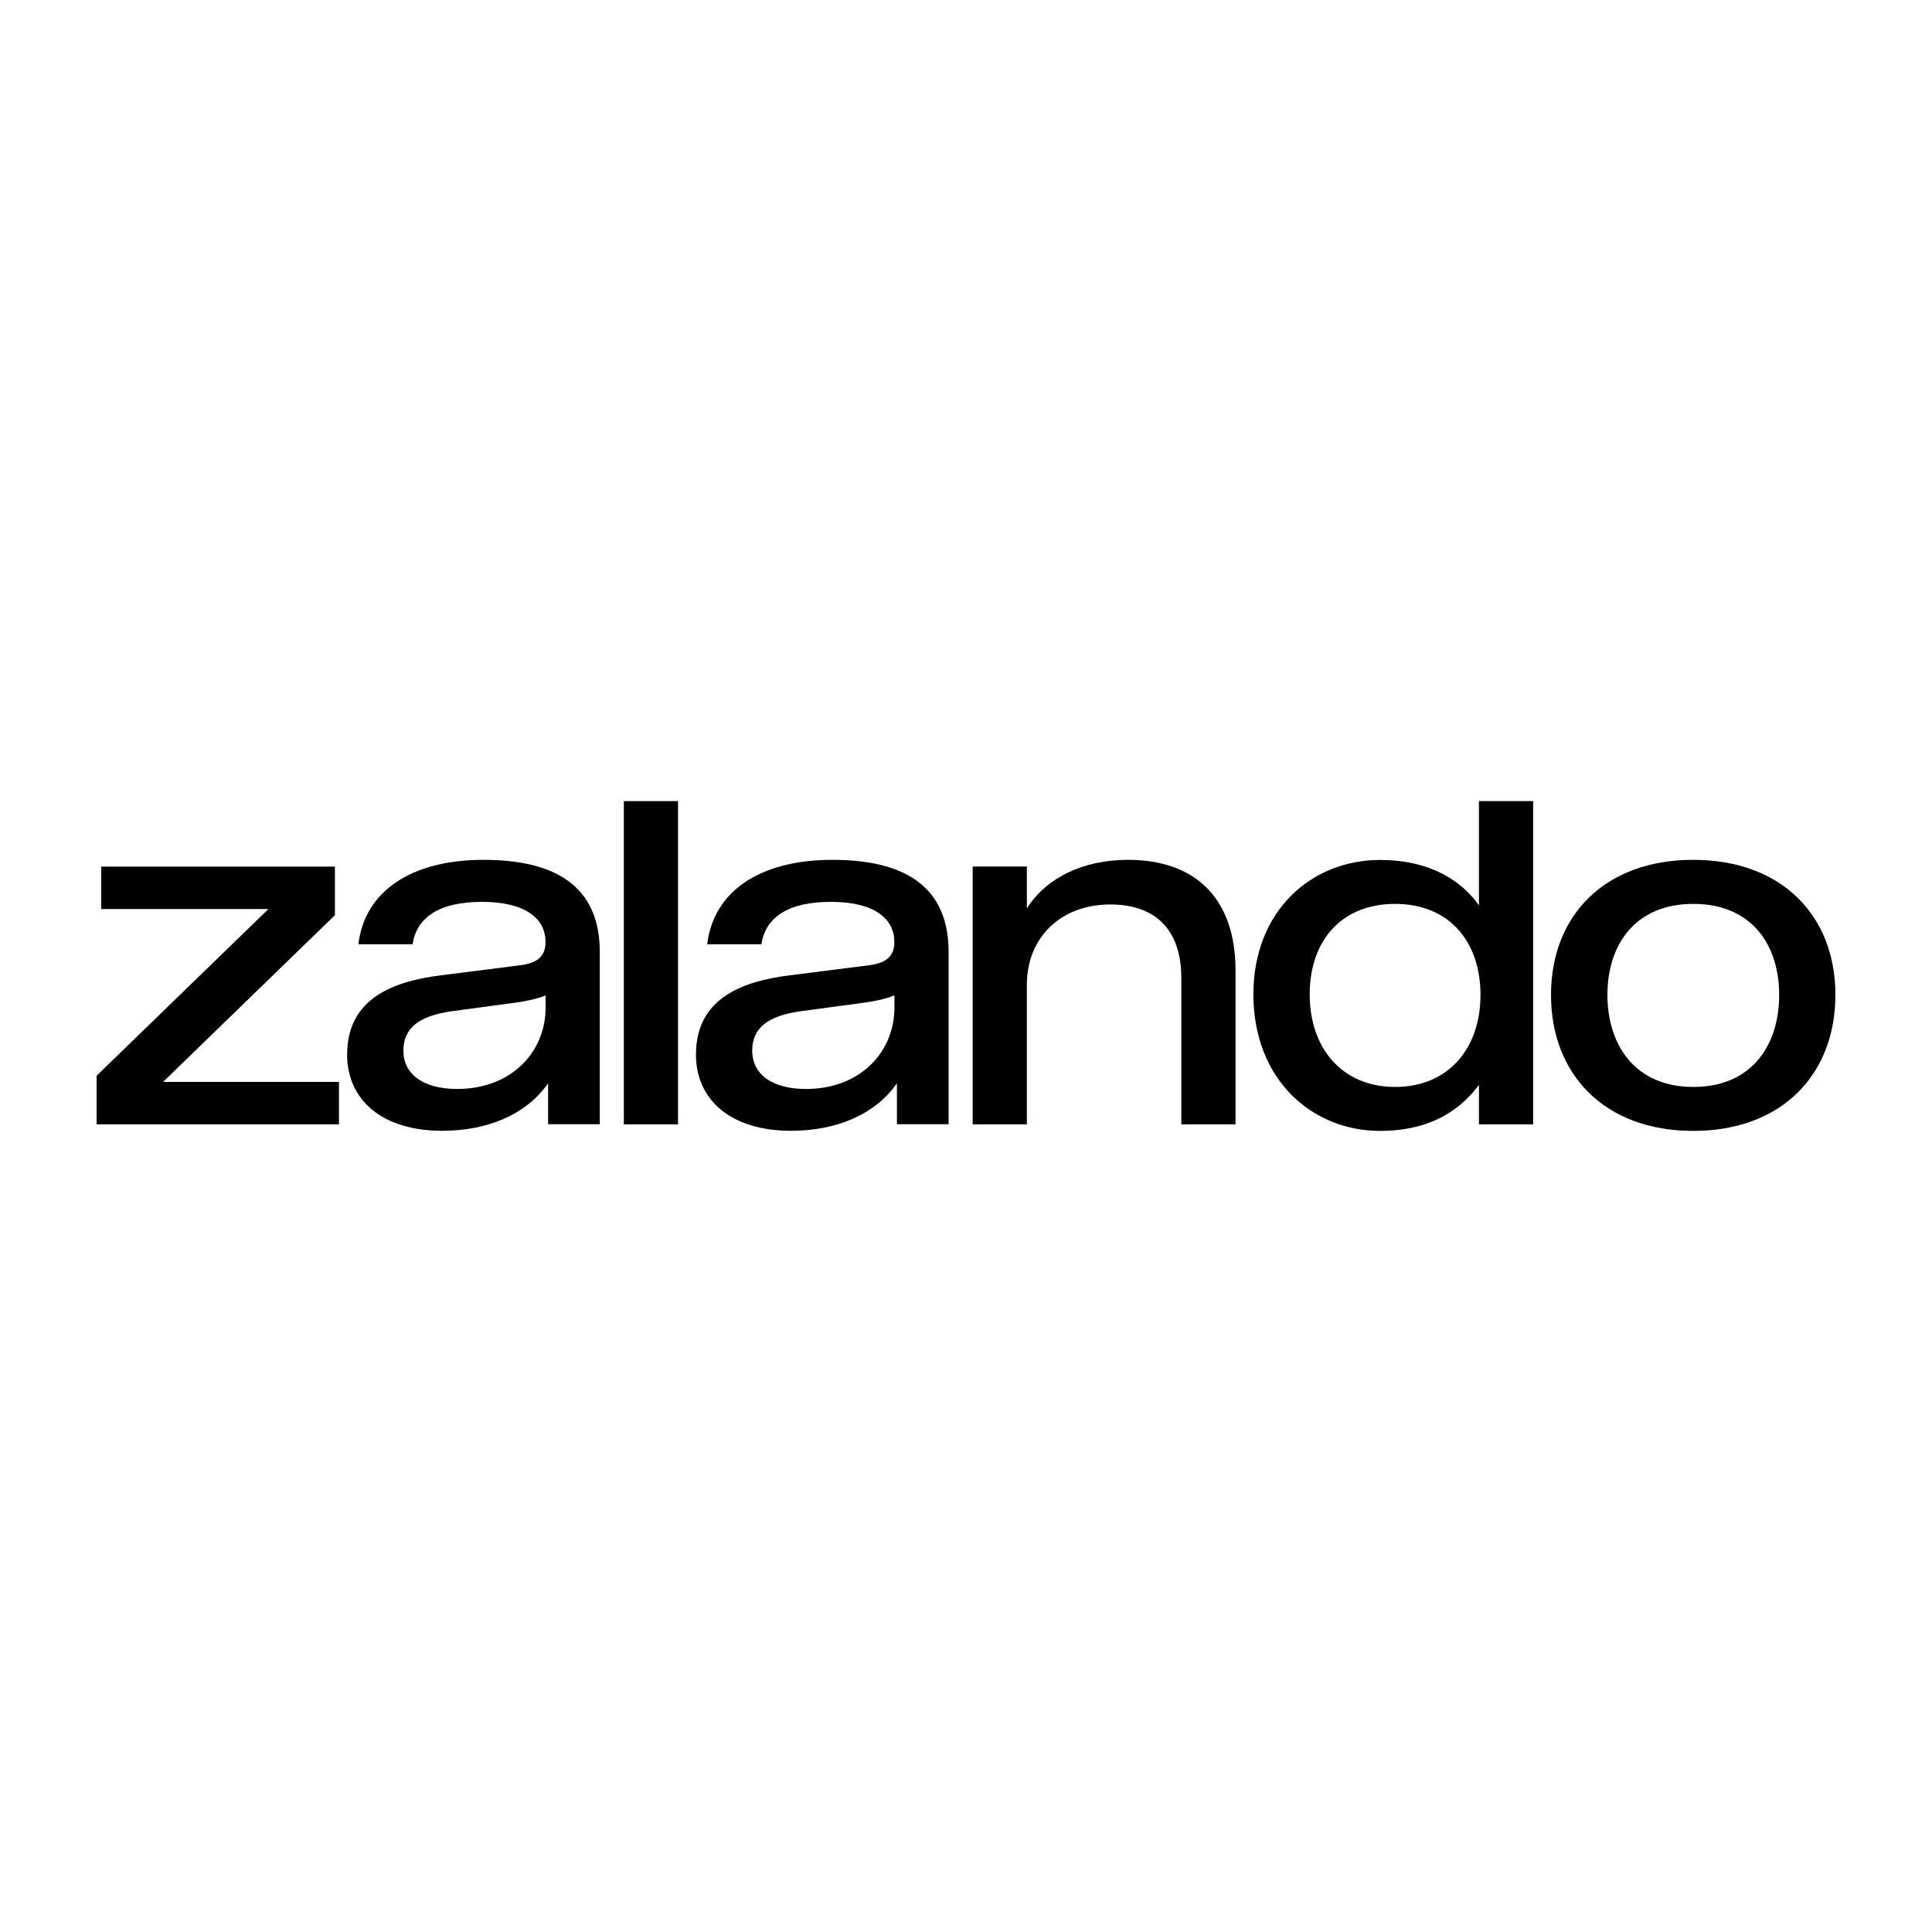
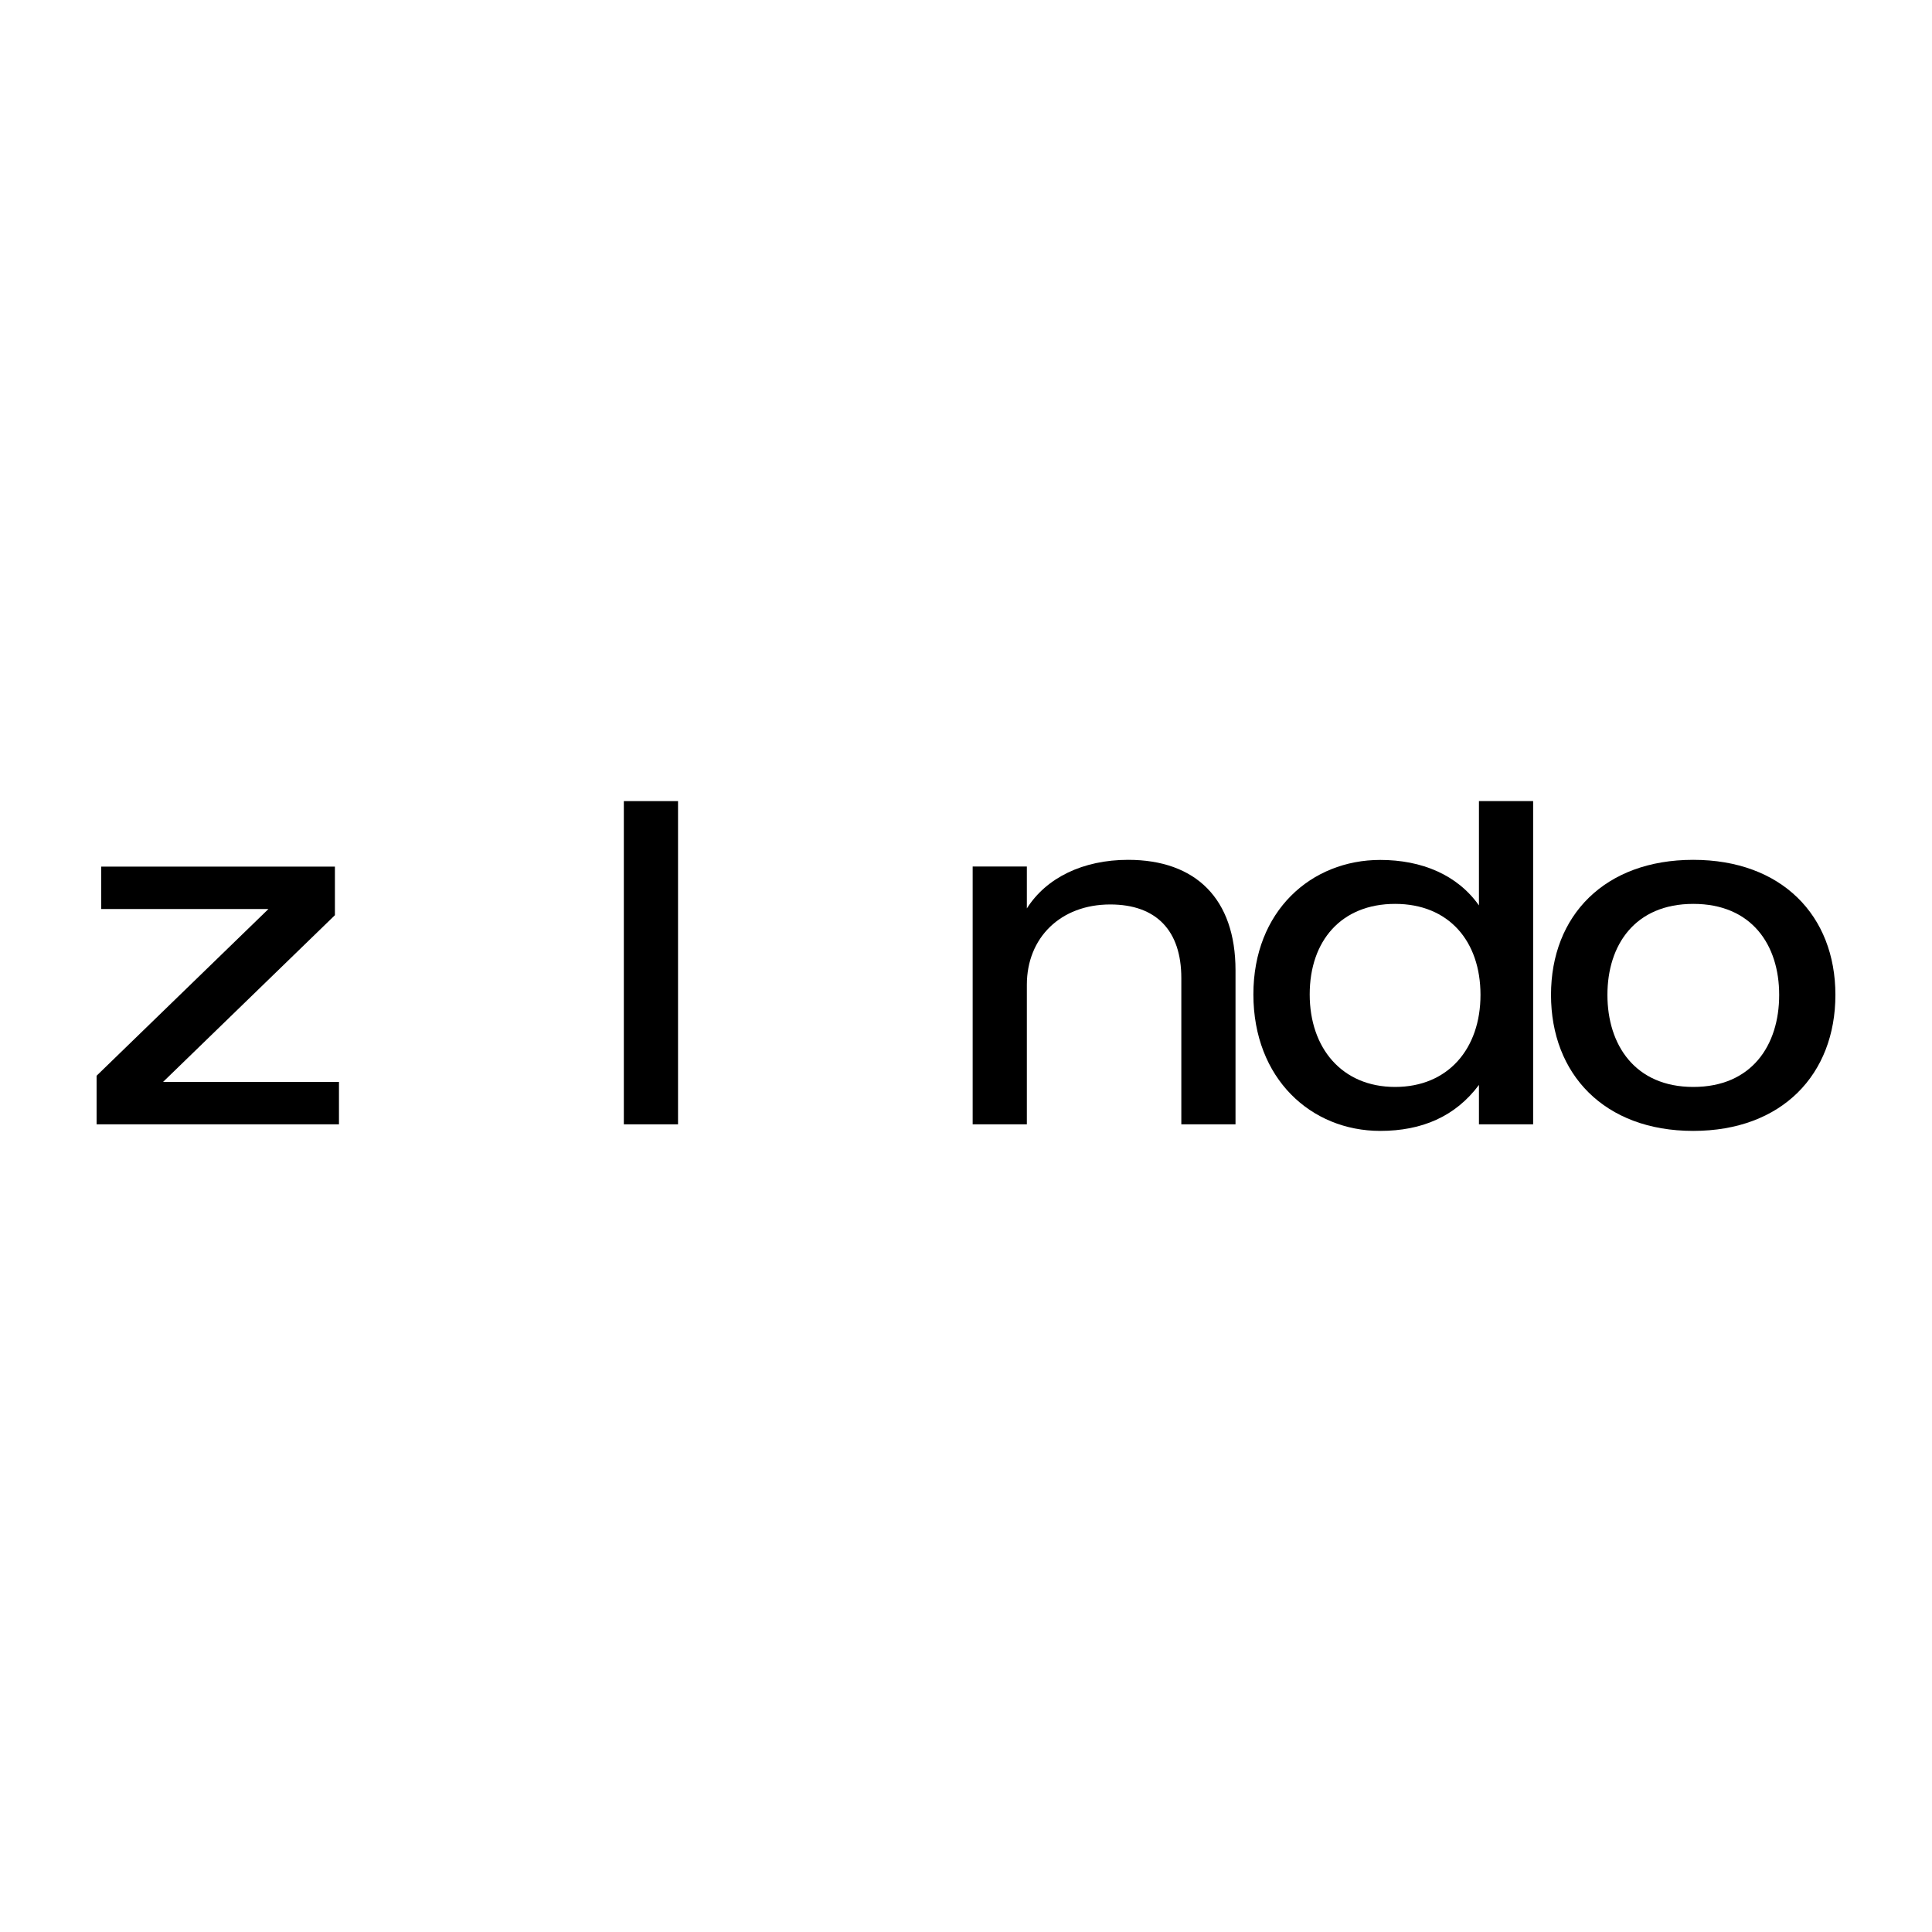
<svg xmlns="http://www.w3.org/2000/svg" id="Layer_1" version="1.1" viewBox="0 0 200 200">
  <path d="M10,111.36l17.79-17.26H10.48v-4.39h24.19v5.03l-17.79,17.26h18.21v4.39H10v-5.03Z" />
-   <path d="M35.94,109.13c0-5.93,5.08-7.57,9.58-8.15l8.36-1.06c2.01-.26,2.59-1.16,2.59-2.38v-.05c0-2.38-2.06-4.13-6.56-4.13s-6.78,1.64-7.2,4.39h-5.61c.64-5.4,5.35-8.74,12.97-8.74,8.52,0,12.02,3.6,12.02,9.53v17.84h-5.35v-4.24c-2.28,3.28-6.35,4.92-10.96,4.92-6.09,0-9.85-3.07-9.85-7.94ZM56.48,104.31v-1.27c-.9.37-1.91.58-3.02.74l-6.67.9c-3.44.48-5.03,1.75-5.03,4.08,0,2.49,2.12,3.97,5.56,3.97,5.66,0,9.16-3.86,9.16-8.42Z" />
  <path d="M64.58,82.93h5.61v33.46h-5.61v-33.46h0Z" />
-   <path d="M72.05,109.13c0-5.93,5.08-7.57,9.58-8.15l8.36-1.06c2.01-.26,2.59-1.16,2.59-2.38v-.05c0-2.38-2.06-4.13-6.56-4.13s-6.78,1.64-7.2,4.39h-5.61c.64-5.4,5.35-8.74,12.97-8.74,8.52,0,12.02,3.6,12.02,9.53v17.84h-5.35v-4.24c-2.28,3.28-6.35,4.92-10.96,4.92-6.09,0-9.85-3.07-9.85-7.94ZM92.59,104.31v-1.27c-.9.37-1.91.58-3.02.74l-6.67.9c-3.44.48-5.03,1.75-5.03,4.08,0,2.49,2.12,3.97,5.56,3.97,5.66,0,9.16-3.86,9.16-8.42Z" />
  <path d="M100.69,89.7h5.61v4.34c2.01-3.18,5.82-5.03,10.48-5.03,6.99,0,11.12,4.02,11.12,11.44v15.94h-5.61v-15.14c0-4.92-2.59-7.62-7.36-7.62-5.14,0-8.63,3.44-8.63,8.31v14.45h-5.61v-26.68h0Z" />
  <path d="M129.75,102.94c0-8.63,5.98-13.92,13.13-13.92,4.29,0,7.99,1.54,10.22,4.71v-10.8h5.61v33.46h-5.61v-4.08c-2.44,3.28-5.93,4.76-10.22,4.76-7.15,0-13.13-5.4-13.13-14.14ZM153.26,102.99c0-5.56-3.28-9.42-8.84-9.42s-8.84,3.81-8.84,9.37,3.34,9.58,8.84,9.58,8.84-3.97,8.84-9.53Z" />
  <path d="M160.56,102.99c0-8.21,5.56-13.98,14.72-13.98s14.72,5.77,14.72,13.98-5.51,14.08-14.72,14.08-14.72-5.88-14.72-14.08ZM184.18,102.99c0-5.19-2.86-9.42-8.89-9.42s-8.89,4.24-8.89,9.42,2.86,9.53,8.89,9.53,8.89-4.29,8.89-9.53Z" />
</svg>